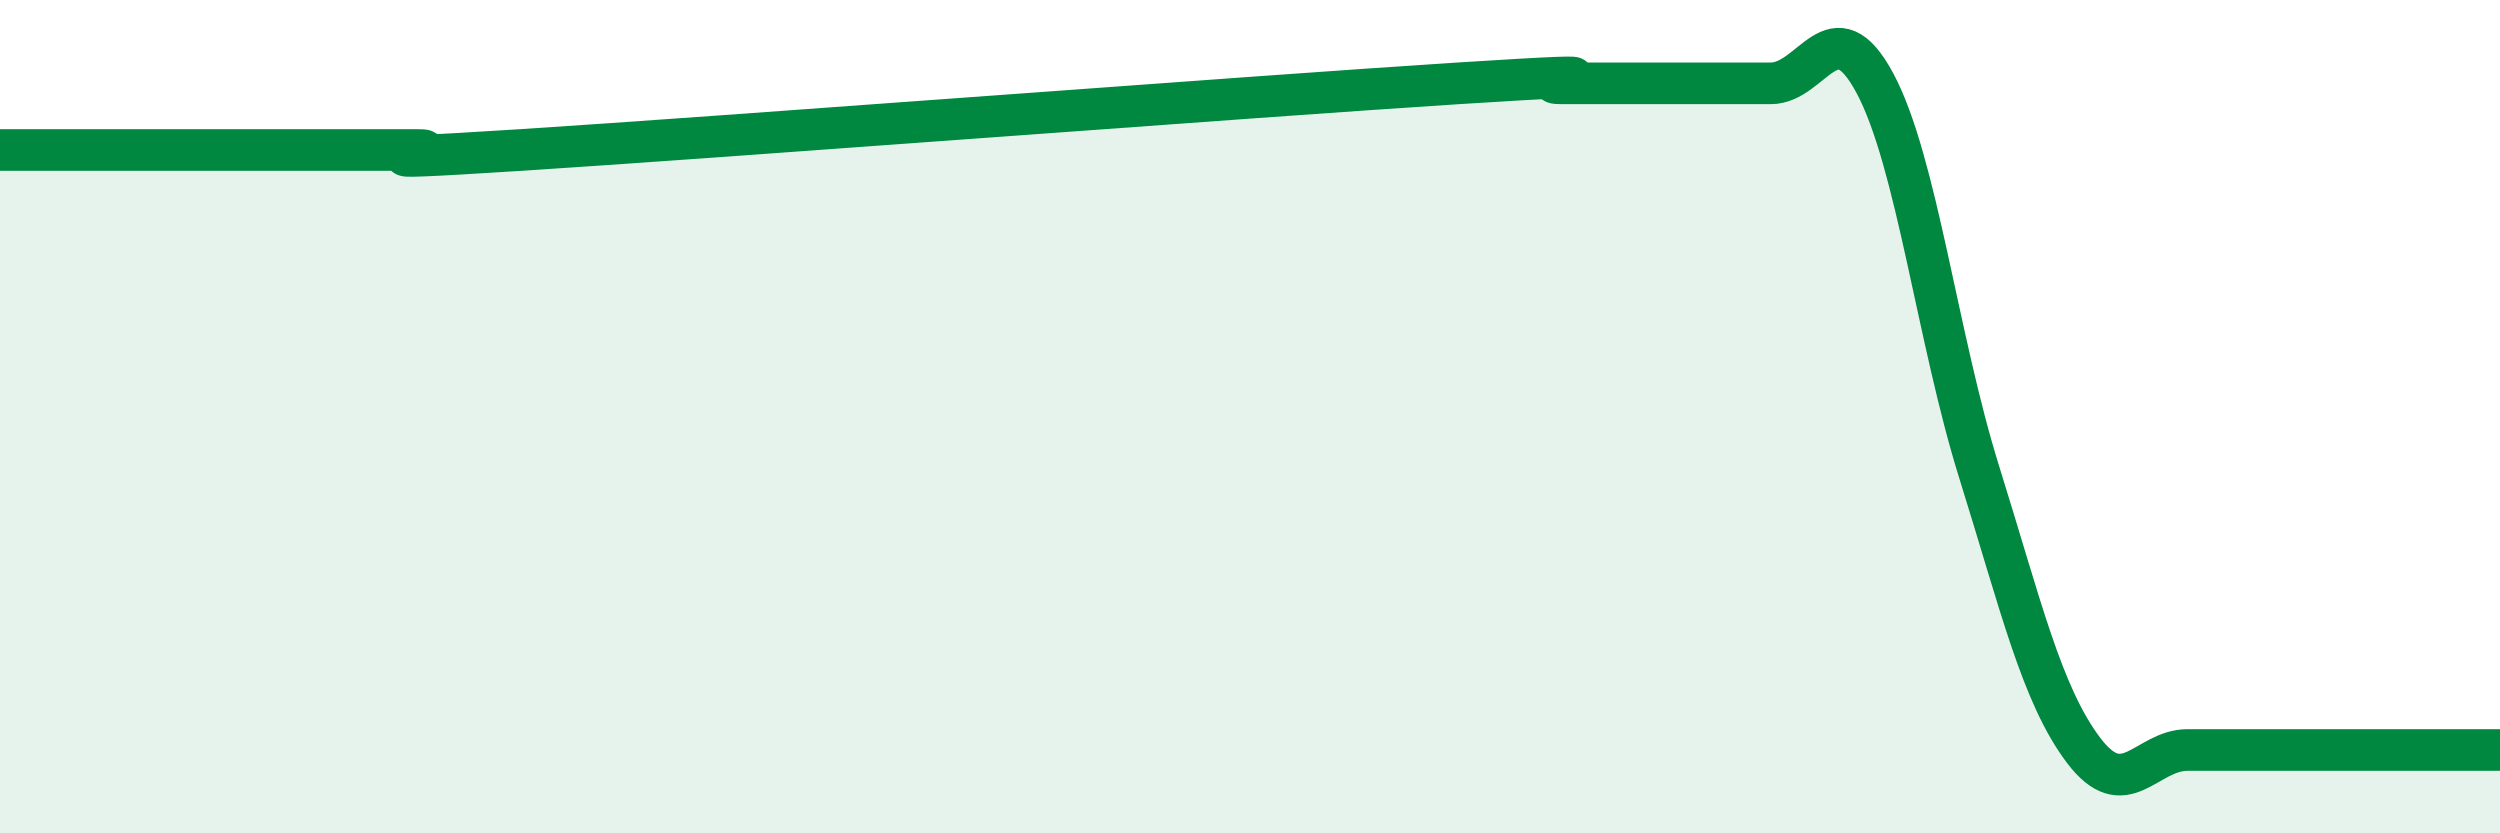
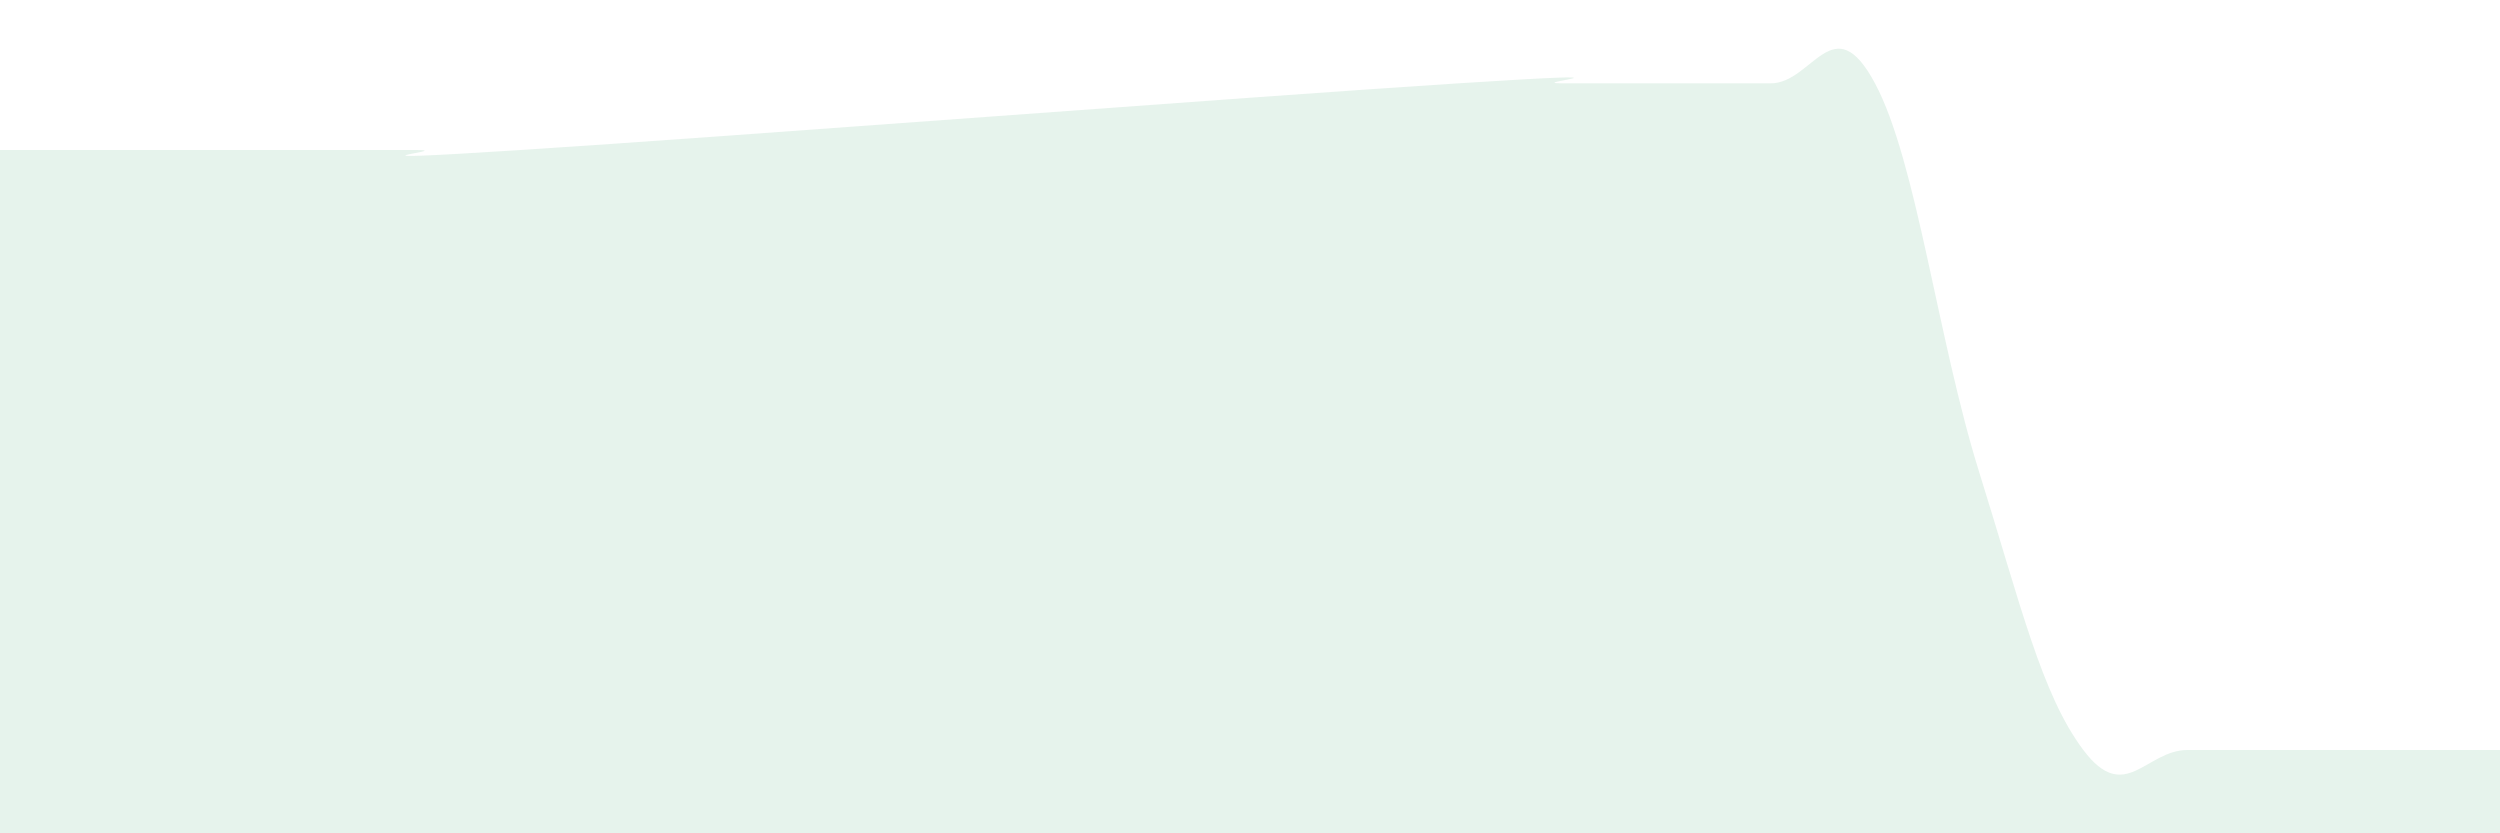
<svg xmlns="http://www.w3.org/2000/svg" width="60" height="20" viewBox="0 0 60 20">
  <path d="M 0,3.6 C 0.5,3.6 1.5,3.6 2.5,3.6 C 3.5,3.6 4,3.6 5,3.6 C 6,3.6 6.5,3.6 7.5,3.6 C 8.5,3.6 9,3.6 10,3.6 C 11,3.6 7.5,3.92 12.5,3.6 C 17.5,3.28 30,2.32 35,2 C 40,1.68 36.5,2 37.5,2 C 38.5,2 39,2 40,2 C 41,2 41.5,2 42.5,2 C 43.5,2 44,0.13 45,2 C 46,3.87 46.5,8.13 47.5,11.33 C 48.5,14.53 49,16.67 50,18 C 51,19.33 51.5,18 52.5,18 C 53.5,18 53.5,18 55,18 C 56.5,18 59,18 60,18L60 20L0 20Z" fill="#008740" opacity="0.1" stroke-linecap="round" stroke-linejoin="round" />
-   <path d="M 0,3.6 C 0.5,3.6 1.5,3.6 2.5,3.6 C 3.5,3.6 4,3.6 5,3.6 C 6,3.6 6.5,3.6 7.5,3.6 C 8.5,3.6 9,3.6 10,3.6 C 11,3.6 7.5,3.92 12.5,3.6 C 17.5,3.28 30,2.32 35,2 C 40,1.68 36.5,2 37.5,2 C 38.5,2 39,2 40,2 C 41,2 41.5,2 42.5,2 C 43.5,2 44,0.13 45,2 C 46,3.87 46.5,8.13 47.5,11.33 C 48.5,14.53 49,16.67 50,18 C 51,19.33 51.5,18 52.5,18 C 53.5,18 53.5,18 55,18 C 56.5,18 59,18 60,18" stroke="#008740" stroke-width="1" fill="none" stroke-linecap="round" stroke-linejoin="round" />
</svg>